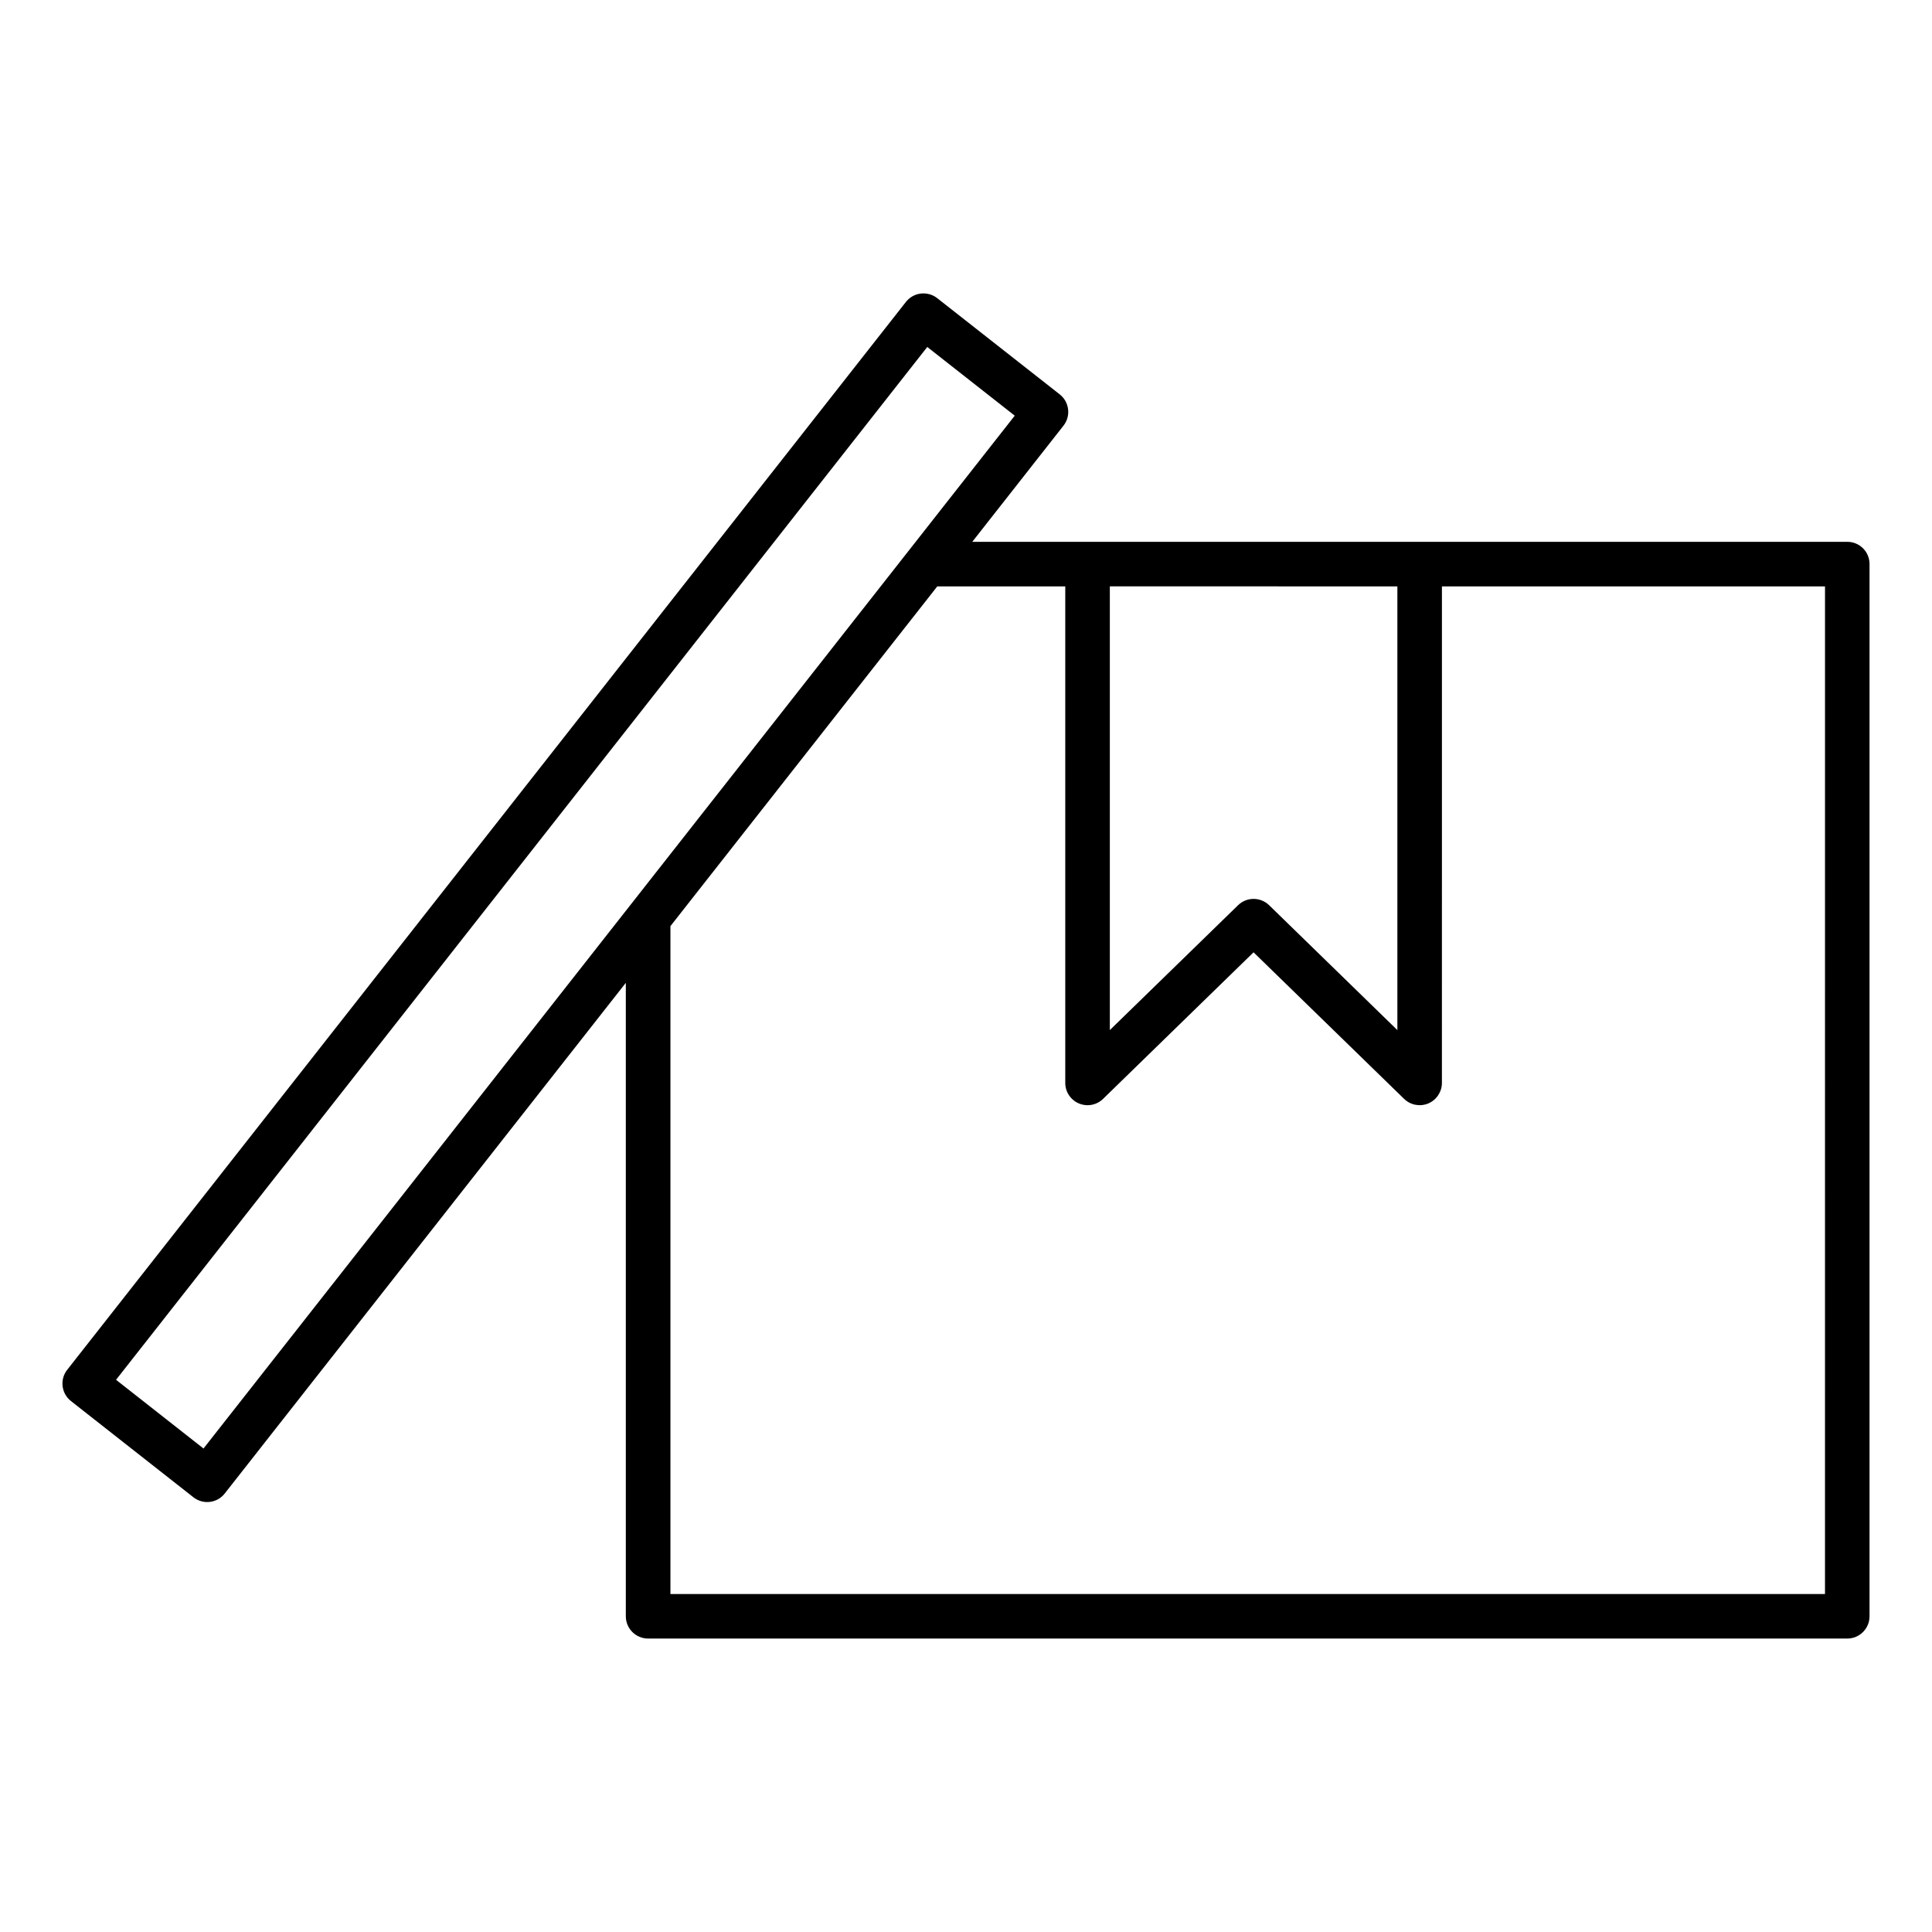
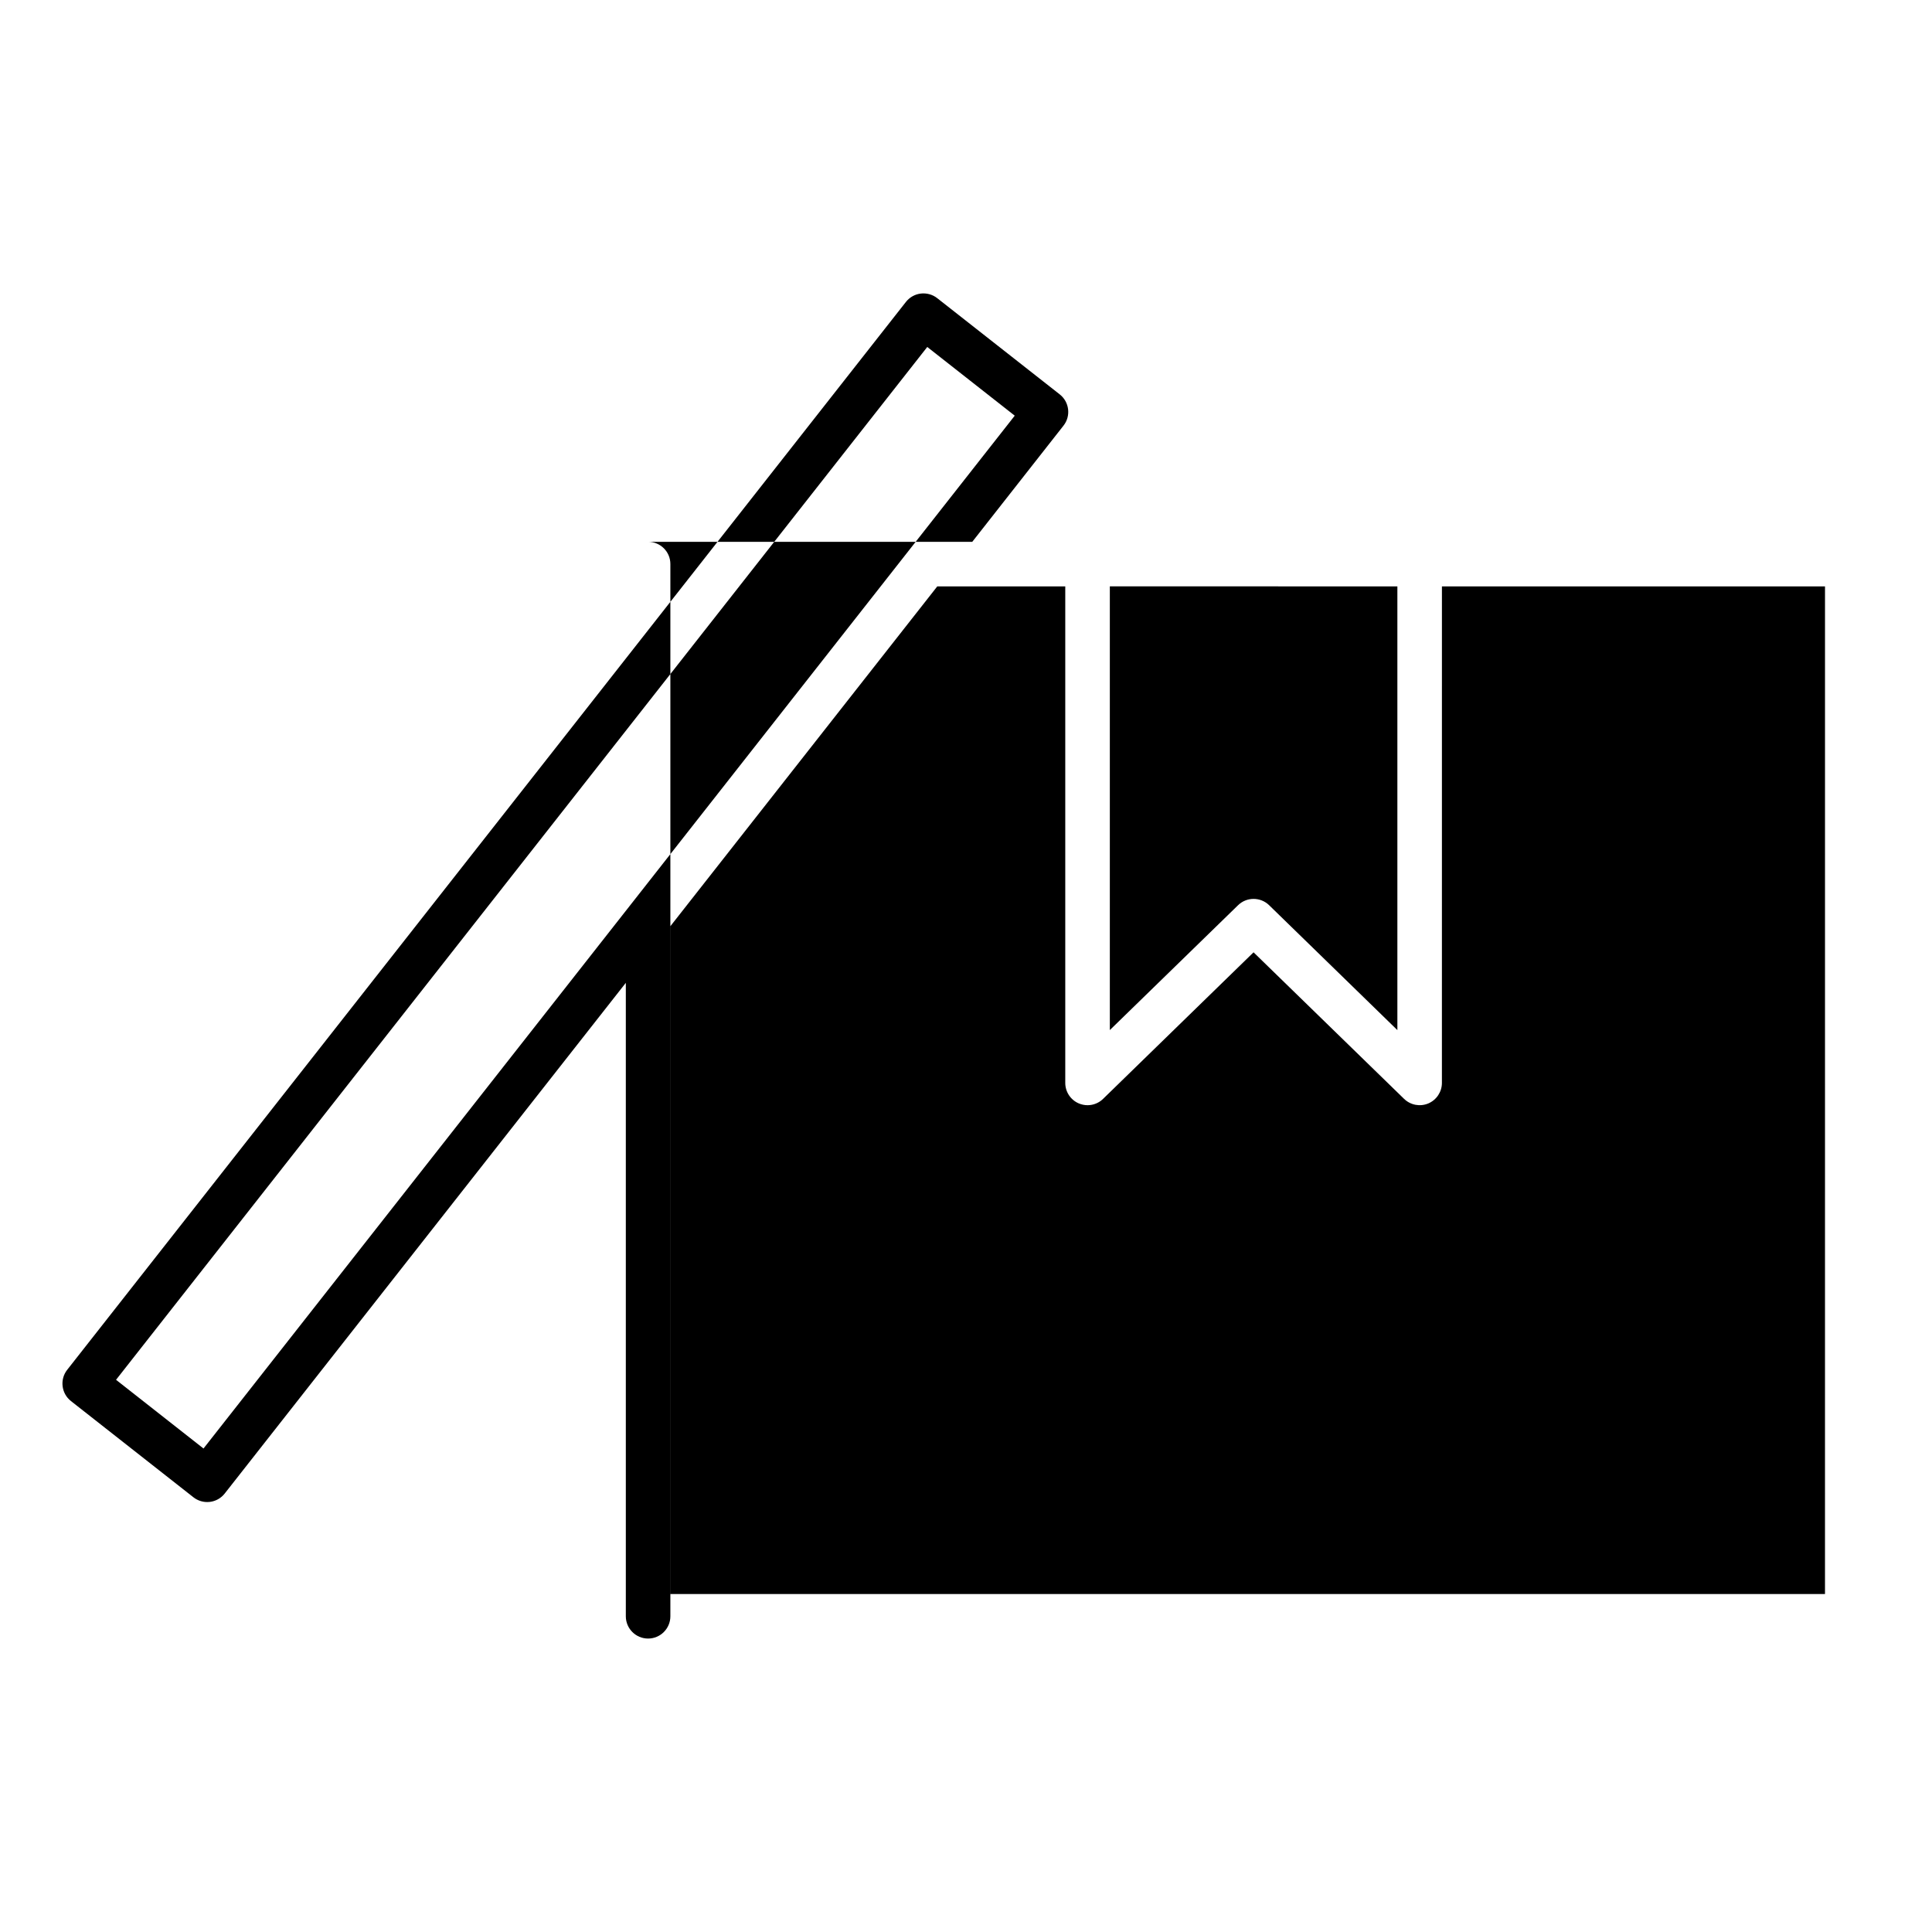
<svg xmlns="http://www.w3.org/2000/svg" fill="#000000" width="800px" height="800px" version="1.1" viewBox="144 144 512 512">
-   <path d="m633.55 287.59h-231.89l24.176-30.789c2.016-2.566 1.566-6.273-1-8.289l-32.465-25.496c-1.234-0.977-2.809-1.395-4.352-1.219-1.559 0.188-2.969 0.984-3.938 2.211l-222.27 283c-2.016 2.559-1.566 6.273 0.992 8.289l32.465 25.504c1.047 0.82 2.332 1.258 3.644 1.258 0.234 0 0.473-0.016 0.699-0.039 1.559-0.188 2.969-0.984 3.938-2.219l106.3-135.34v167.87c0 3.258 2.644 5.902 5.902 5.902h317.79c3.258 0 5.902-2.644 5.902-5.902v-278.84c0.016-3.258-2.629-5.902-5.887-5.902zm-119.23 11.809v117.59l-33.992-33.102c-1.148-1.117-2.637-1.668-4.117-1.668s-2.977 0.559-4.117 1.676l-33.977 33.086v-117.59zm-316.39 228.47-23.176-18.207 214.98-273.71 23.184 18.207zm429.72 38.566h-305.98v-177l70.715-90.031h33.922v131.58c0 2.379 1.426 4.519 3.606 5.441 0.746 0.309 1.52 0.465 2.297 0.465 1.504 0 3-0.574 4.117-1.676l39.879-38.84 39.895 38.84c1.715 1.66 4.227 2.125 6.414 1.211 2.18-0.93 3.606-3.07 3.606-5.441l0.004-131.58h101.52l-0.004 267.04z" />
+   <path d="m633.55 287.59h-231.89l24.176-30.789c2.016-2.566 1.566-6.273-1-8.289l-32.465-25.496c-1.234-0.977-2.809-1.395-4.352-1.219-1.559 0.188-2.969 0.984-3.938 2.211l-222.27 283c-2.016 2.559-1.566 6.273 0.992 8.289l32.465 25.504c1.047 0.82 2.332 1.258 3.644 1.258 0.234 0 0.473-0.016 0.699-0.039 1.559-0.188 2.969-0.984 3.938-2.219l106.3-135.34v167.87c0 3.258 2.644 5.902 5.902 5.902c3.258 0 5.902-2.644 5.902-5.902v-278.84c0.016-3.258-2.629-5.902-5.887-5.902zm-119.23 11.809v117.59l-33.992-33.102c-1.148-1.117-2.637-1.668-4.117-1.668s-2.977 0.559-4.117 1.676l-33.977 33.086v-117.59zm-316.39 228.47-23.176-18.207 214.98-273.71 23.184 18.207zm429.72 38.566h-305.98v-177l70.715-90.031h33.922v131.58c0 2.379 1.426 4.519 3.606 5.441 0.746 0.309 1.52 0.465 2.297 0.465 1.504 0 3-0.574 4.117-1.676l39.879-38.84 39.895 38.84c1.715 1.66 4.227 2.125 6.414 1.211 2.18-0.93 3.606-3.07 3.606-5.441l0.004-131.58h101.52l-0.004 267.04z" />
</svg>